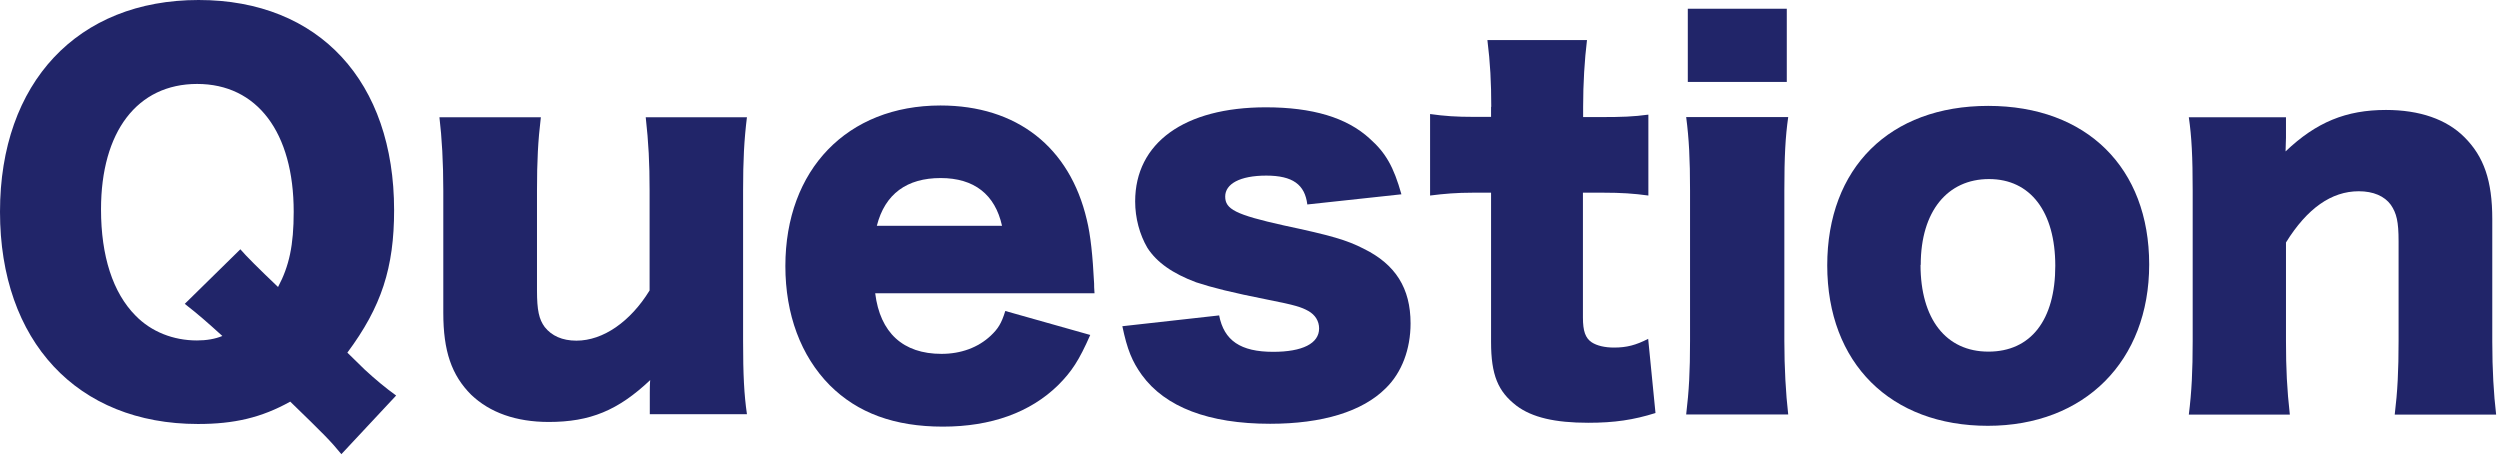
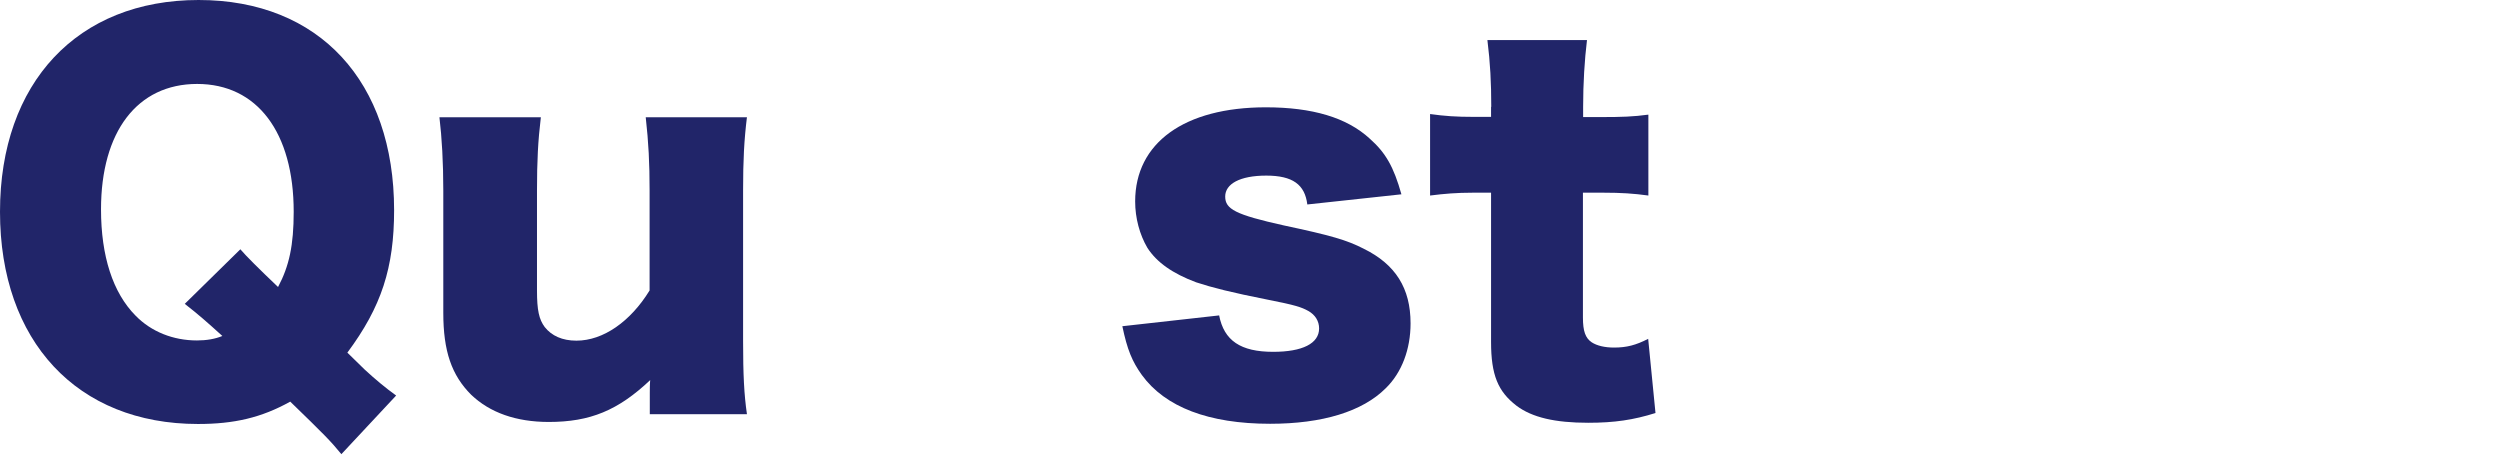
<svg xmlns="http://www.w3.org/2000/svg" id="_レイヤー_2" data-name="レイヤー 2" viewBox="0 0 123 23">
  <defs>
    <style> .cls-1 { fill: #212569; } </style>
  </defs>
  <g id="_レイヤー_1-2" data-name="レイヤー 1">
    <g>
      <path class="cls-1" d="M16.8,22.35c-.53-.65-.86-.98-2.52-2.59-1.42.79-2.76,1.1-4.54,1.1C3.79,20.86,0,16.78,0,10.42S3.82,0,9.77,0s9.62,4.03,9.62,10.34c0,2.83-.62,4.75-2.3,7.01l.86.84c.5.46,1.01.89,1.54,1.27l-2.69,2.88ZM11.83,12.27q.41.48,1.85,1.85c.55-1.03.77-2.06.77-3.7,0-3.91-1.8-6.29-4.75-6.29s-4.73,2.35-4.73,6.17c0,2.3.58,4.1,1.7,5.23.77.79,1.85,1.22,3.02,1.22.46,0,.89-.07,1.25-.22-.74-.67-1.18-1.06-1.85-1.58l2.74-2.69Z" />
      <path class="cls-1" d="M36.75,5.76c-.14,1.13-.19,2.14-.19,3.6v7.42c0,1.66.05,2.64.19,3.6h-4.78v-1.03c0-.12,0-.48.02-.65-1.58,1.49-2.95,2.06-4.99,2.06-1.61,0-2.9-.46-3.82-1.34-.96-.96-1.37-2.14-1.37-4.03v-6.02c0-1.39-.07-2.59-.19-3.6h4.99c-.14,1.15-.19,2.16-.19,3.6v4.92c0,.98.1,1.42.38,1.8.34.43.86.67,1.56.67,1.32,0,2.66-.94,3.6-2.47v-4.92c0-1.34-.05-2.35-.19-3.6h4.97Z" />
-       <path class="cls-1" d="M43.06,14.43c.24,1.94,1.37,2.98,3.26,2.98.96,0,1.8-.31,2.42-.89.36-.34.53-.6.72-1.22l4.18,1.18c-.55,1.25-.91,1.8-1.58,2.47-1.37,1.34-3.29,2.04-5.67,2.04s-4.2-.67-5.57-2.04c-1.42-1.44-2.18-3.48-2.18-5.86,0-4.75,3.05-7.9,7.63-7.9,3.75,0,6.36,2.04,7.2,5.62.19.77.29,1.78.36,3.14,0,.1,0,.24.02.48h-10.8ZM49.3,11.11c-.34-1.54-1.37-2.35-3.02-2.35s-2.74.77-3.14,2.35h6.17Z" />
      <path class="cls-1" d="M59.98,15.51c.24,1.25,1.06,1.8,2.66,1.8,1.44,0,2.26-.41,2.26-1.15,0-.36-.19-.67-.53-.86-.34-.19-.65-.29-1.97-.55-1.82-.36-2.76-.6-3.55-.86-1.15-.43-1.94-.98-2.4-1.7-.38-.65-.6-1.46-.6-2.28,0-2.88,2.42-4.63,6.43-4.63,2.28,0,3.98.5,5.11,1.54.79.7,1.18,1.39,1.56,2.74l-4.63.5c-.12-.98-.72-1.42-2.02-1.42s-2.02.41-2.02,1.03.5.89,2.88,1.42c2.35.5,3.1.72,3.94,1.15,1.56.77,2.3,1.94,2.3,3.67,0,1.27-.43,2.42-1.22,3.19-1.15,1.15-3.12,1.75-5.69,1.75-3.02,0-5.16-.82-6.31-2.4-.48-.67-.72-1.25-.96-2.4l4.75-.53Z" />
      <path class="cls-1" d="M73.37,5.26c0-1.2-.05-2.16-.19-3.29h4.9c-.12.98-.19,2.14-.19,3.29v.5h.86c1.06,0,1.61-.02,2.35-.12v3.98c-.72-.1-1.34-.14-2.21-.14h-1.01v6.14c0,.67.12,1.01.43,1.22.26.17.65.26,1.1.26.62,0,1.08-.12,1.68-.43l.36,3.65c-1.08.34-2.02.48-3.31.48-1.63,0-2.76-.26-3.53-.84-.91-.7-1.25-1.51-1.25-3.14v-7.34h-.91c-.77,0-1.39.05-2.09.14v-4.01c.7.1,1.3.14,2.14.14h.86v-.5Z" />
-       <path class="cls-1" d="M87.98,5.76c-.14.98-.19,1.94-.19,3.62v7.39c0,1.3.07,2.59.19,3.62h-5.02c.14-1.18.19-2.09.19-3.62v-7.39c0-1.56-.05-2.54-.19-3.62h5.02ZM87.91.43v3.6h-4.87V.43h4.87Z" />
-       <path class="cls-1" d="M89.9,13.06c0-4.8,3.07-7.85,7.92-7.85s7.92,3.05,7.92,7.8-3.17,7.94-7.94,7.94-7.9-3.07-7.9-7.9ZM94.49,13.03c0,2.66,1.25,4.27,3.34,4.27s3.29-1.56,3.29-4.22-1.22-4.27-3.26-4.27-3.36,1.58-3.36,4.22Z" />
-       <path class="cls-1" d="M107.69,20.4c.14-1.13.19-2.14.19-3.62v-7.39c0-1.66-.05-2.66-.19-3.62h4.78v1.01c0,.14-.02.5-.02.67,1.51-1.44,2.98-2.04,4.94-2.04,1.66,0,2.98.46,3.86,1.34.96.96,1.37,2.14,1.37,4.03v6.02c0,1.39.07,2.59.19,3.6h-4.99c.14-1.15.19-2.16.19-3.62v-4.92c0-.96-.1-1.37-.38-1.78-.31-.43-.86-.67-1.58-.67-1.34,0-2.54.84-3.58,2.52v4.85c0,1.37.05,2.38.19,3.62h-4.97Z" />
    </g>
  </g>
</svg>